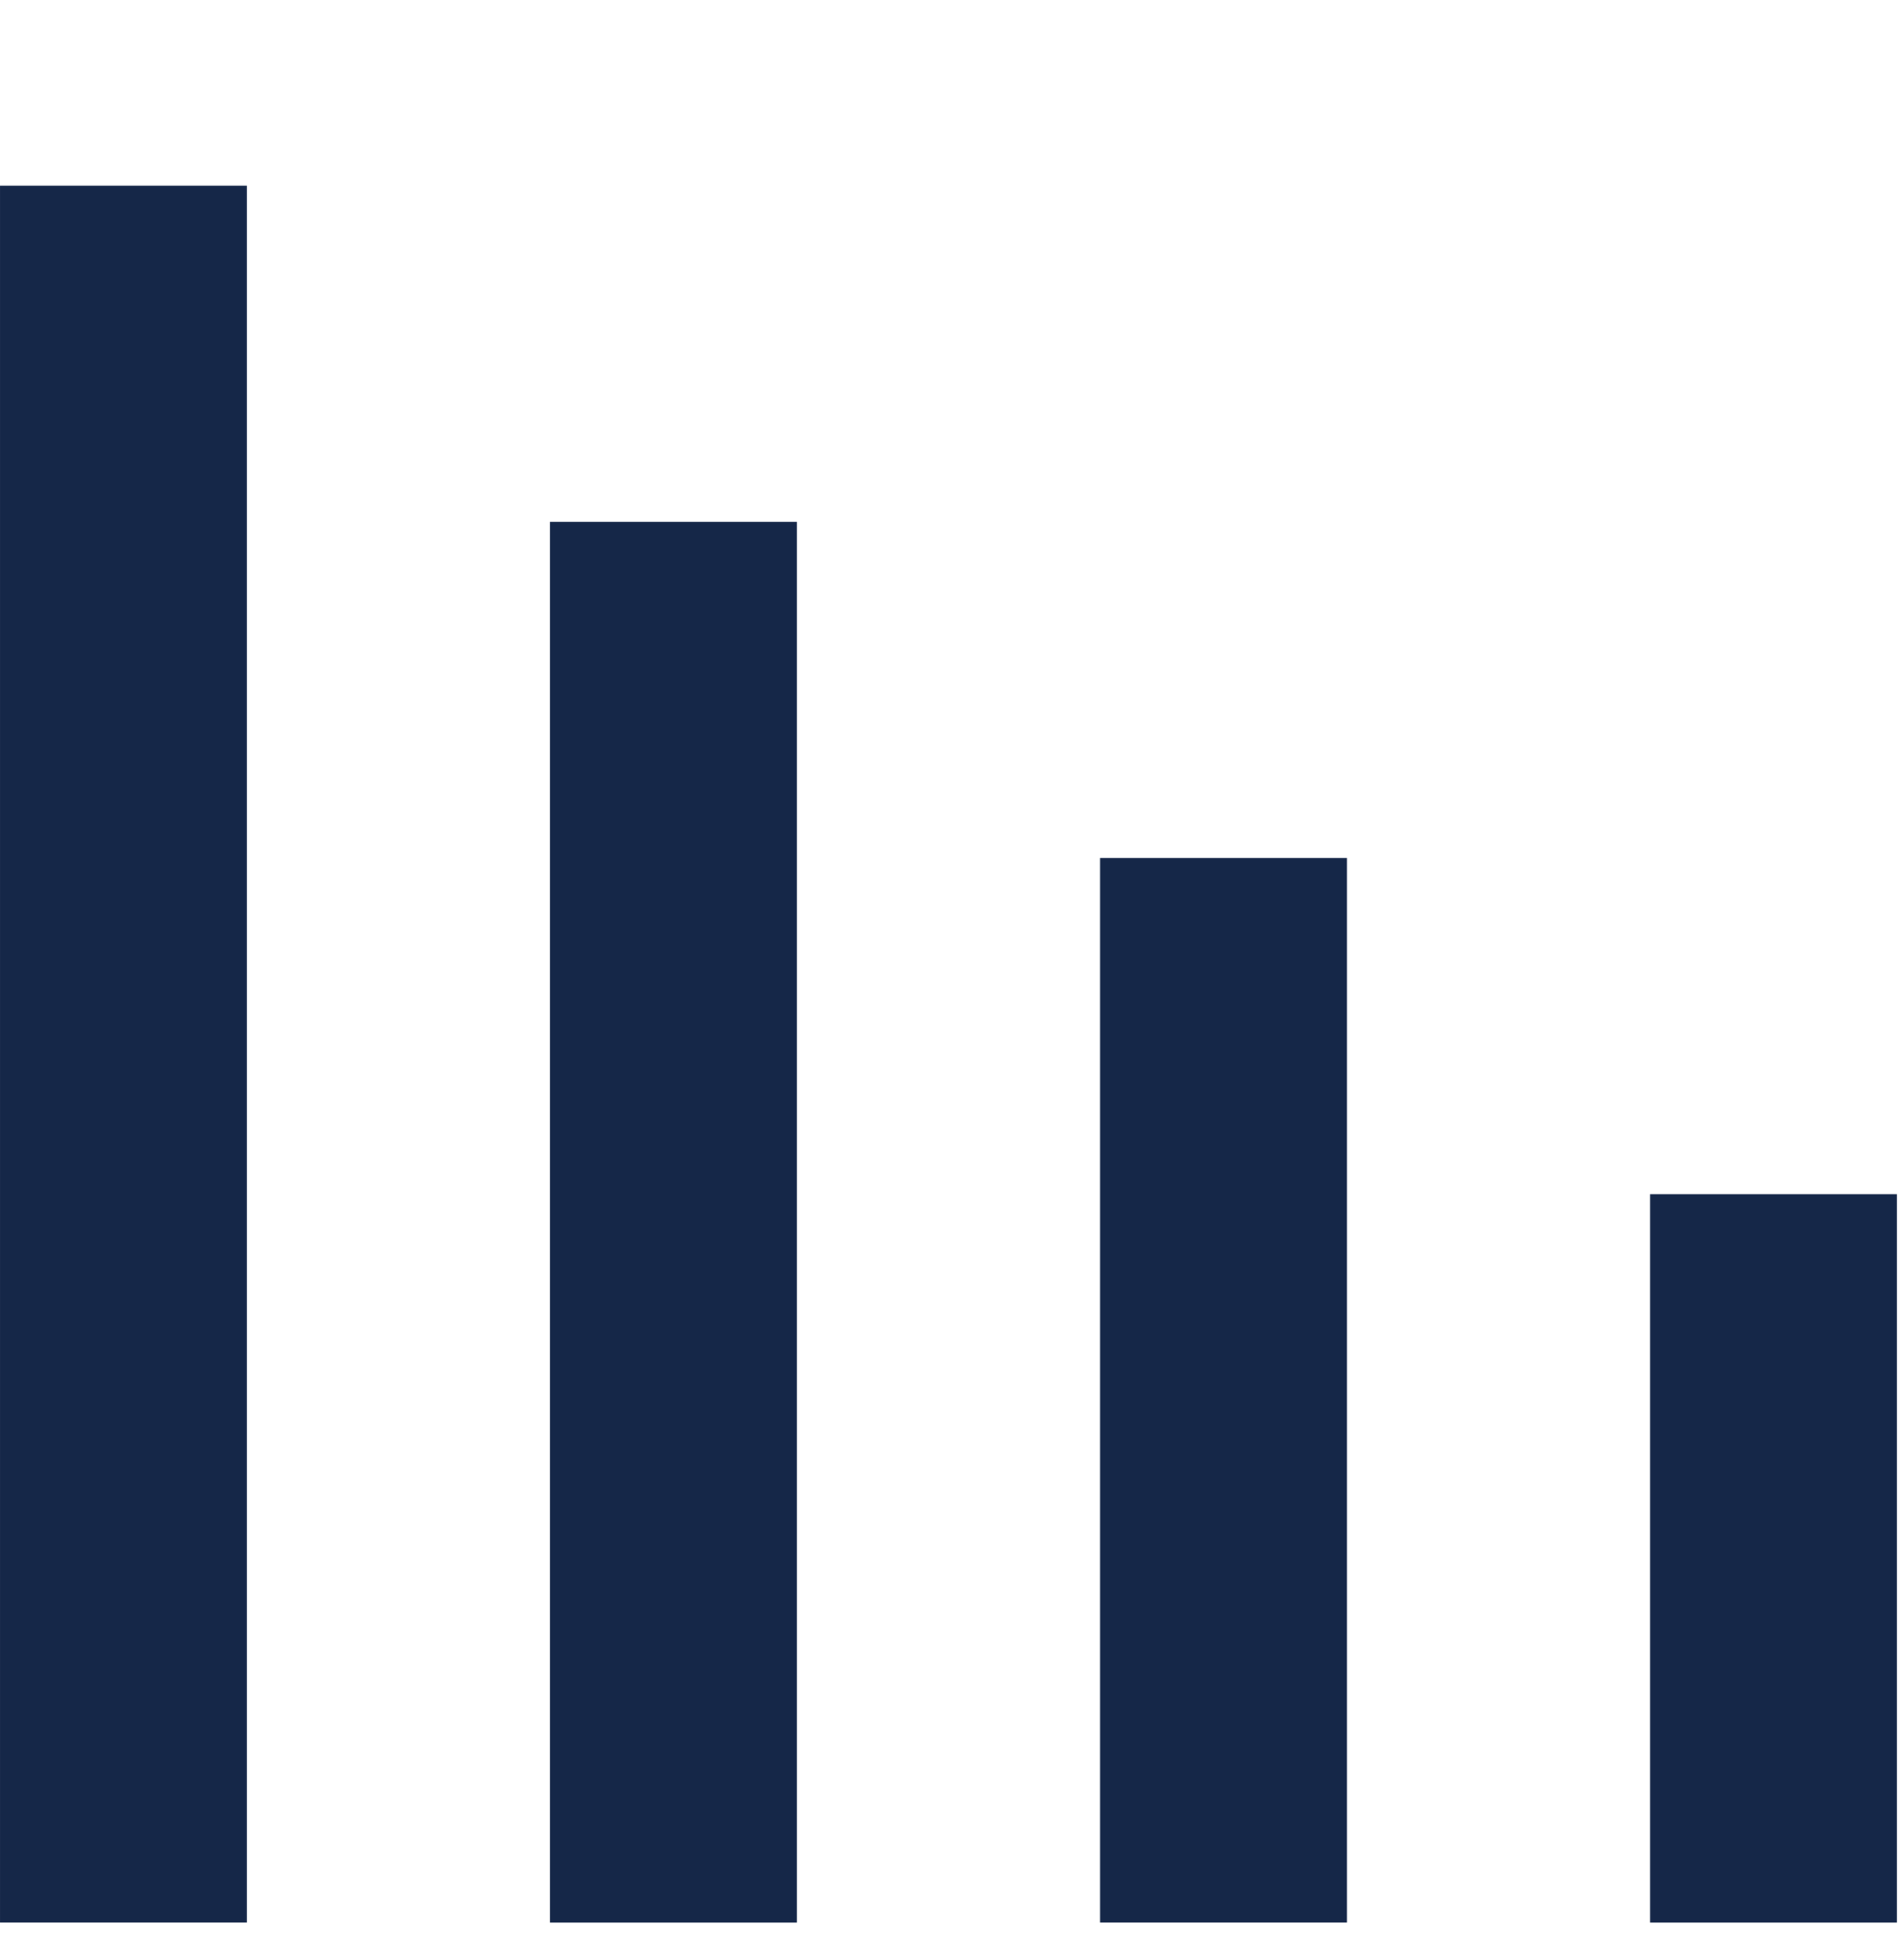
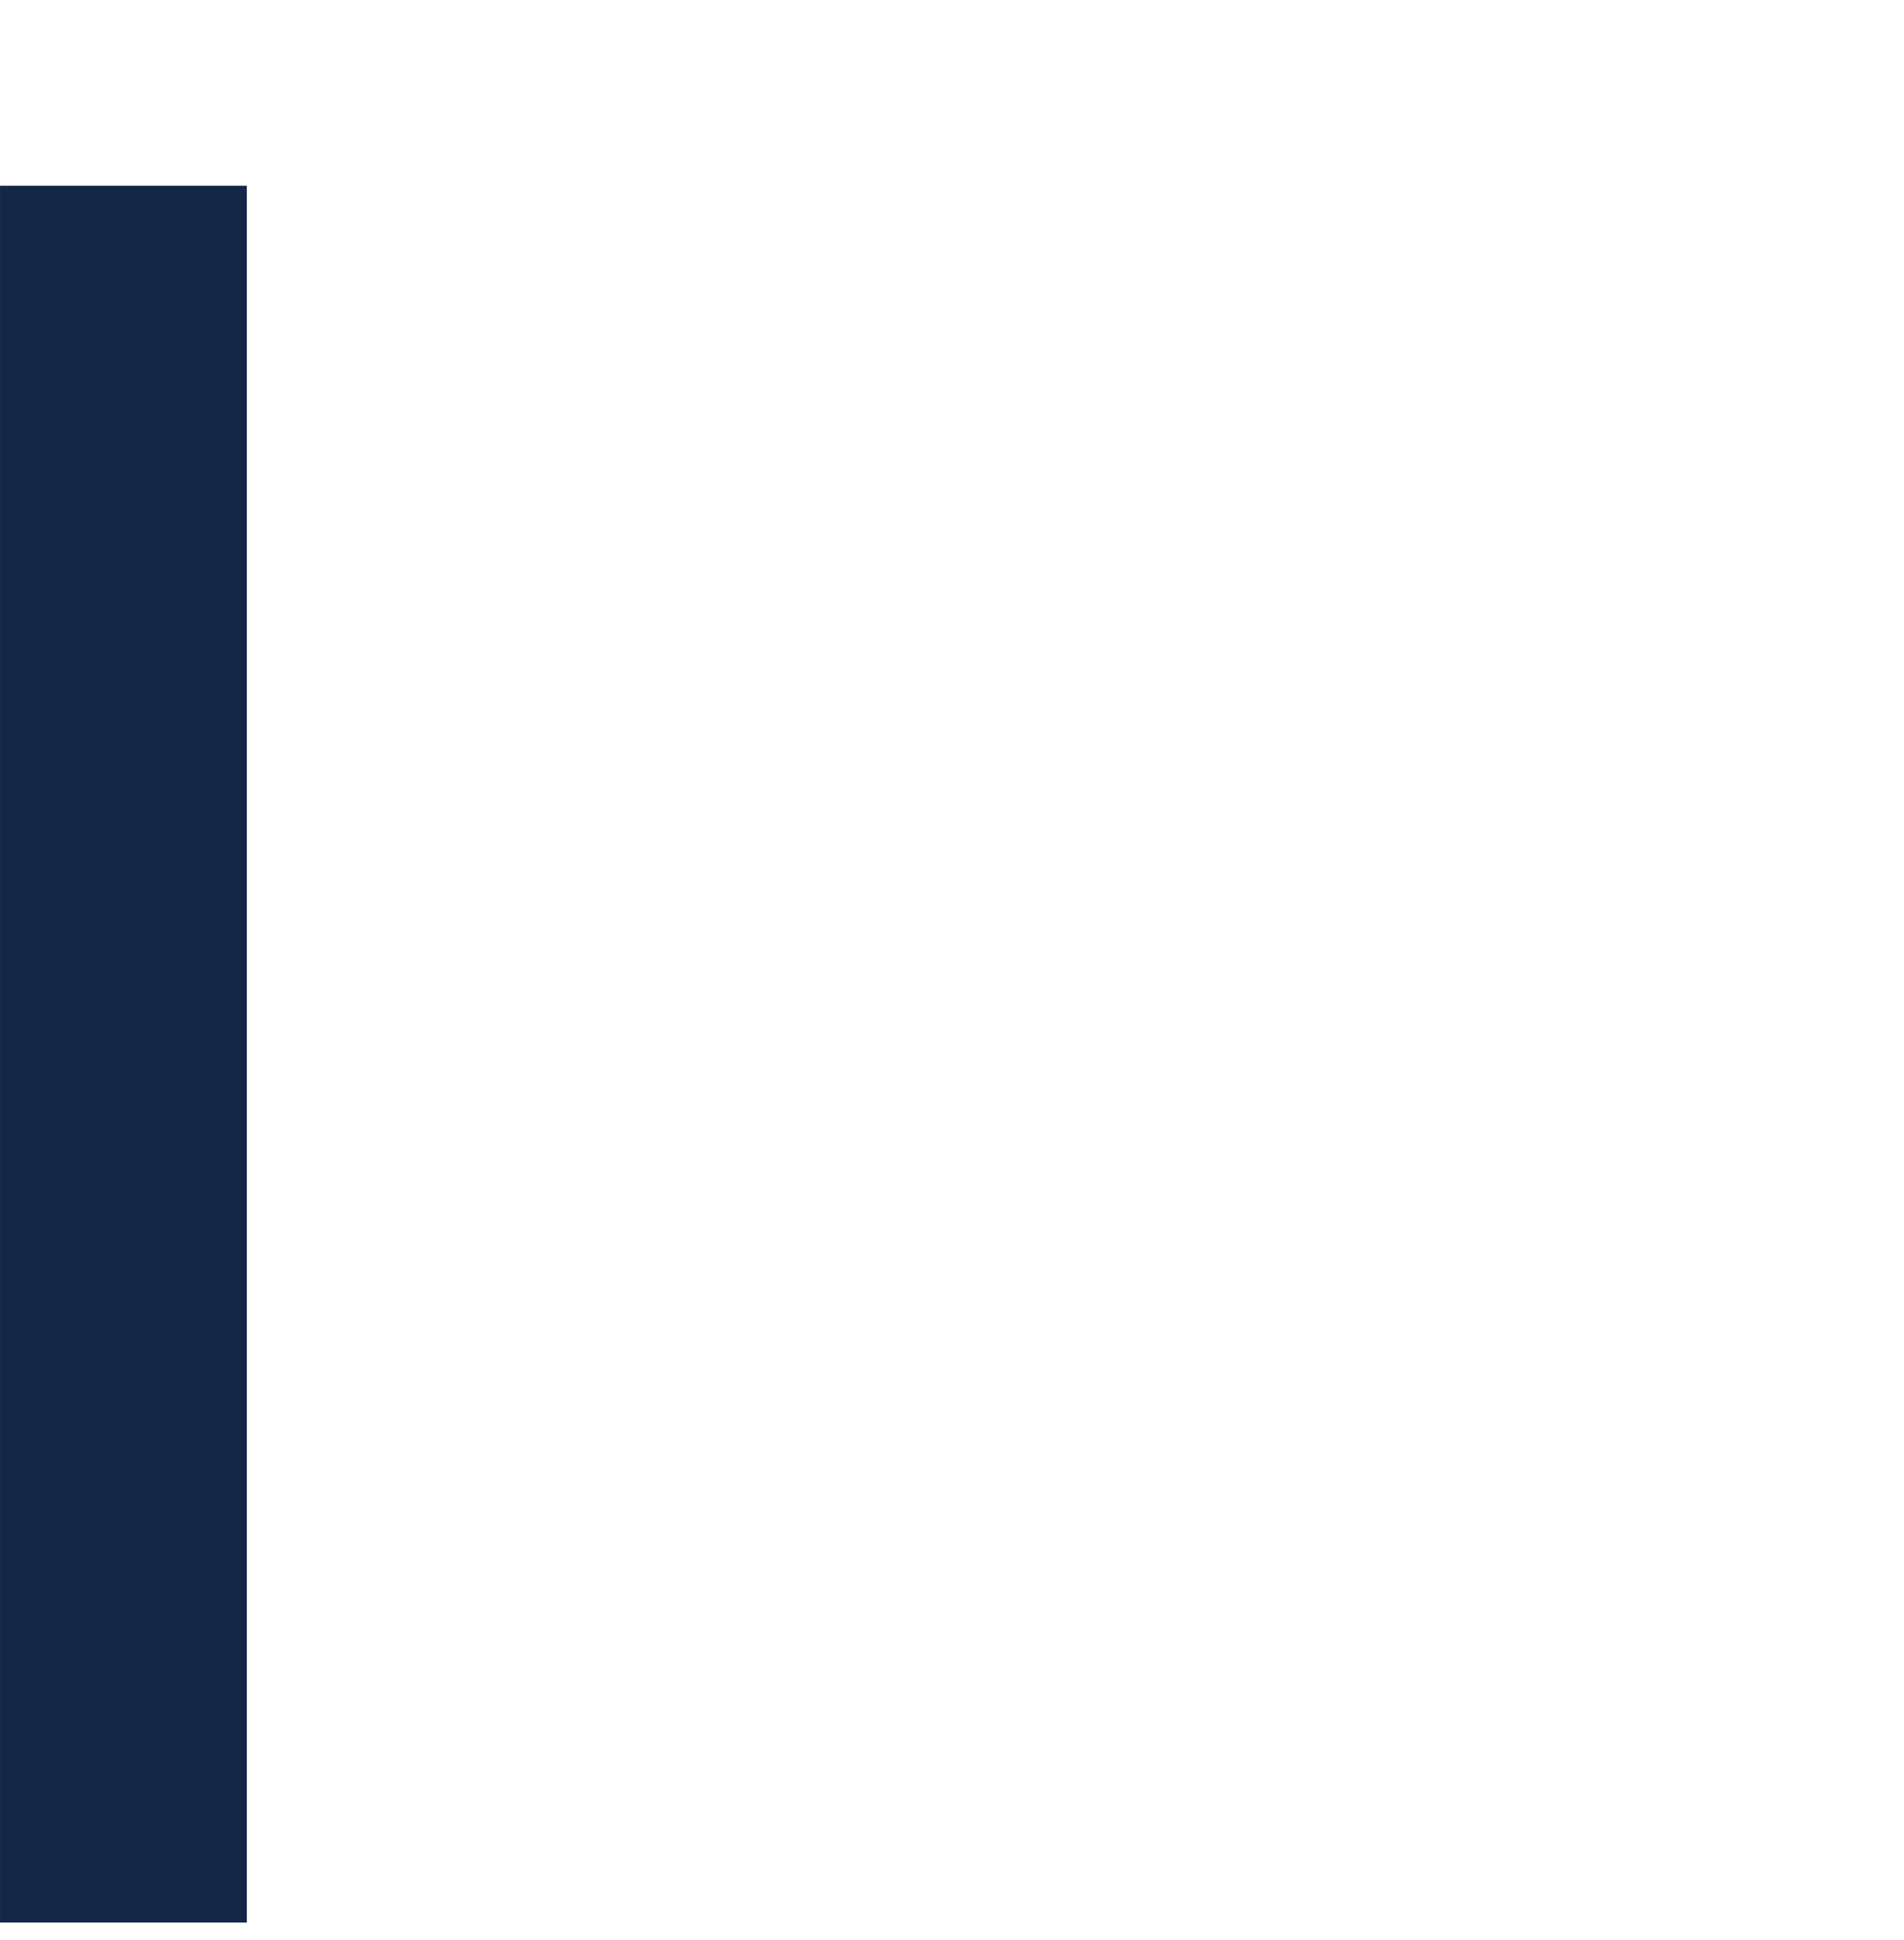
<svg xmlns="http://www.w3.org/2000/svg" width="54" height="55" viewBox="0 0 54 55" fill="none">
  <rect x="0.322" y="5.586" width="6.357" height="48.592" fill="#152748" stroke="#152748" stroke-width="0.643" />
-   <rect x="15.921" y="15.116" width="6.357" height="39.063" fill="#152748" stroke="#152748" stroke-width="0.643" />
-   <rect x="31.522" y="24.645" width="6.357" height="29.533" fill="#152748" stroke="#152748" stroke-width="0.643" />
-   <rect x="47.121" y="34.175" width="6.357" height="20.004" fill="#152748" stroke="#152748" stroke-width="0.643" />
</svg>